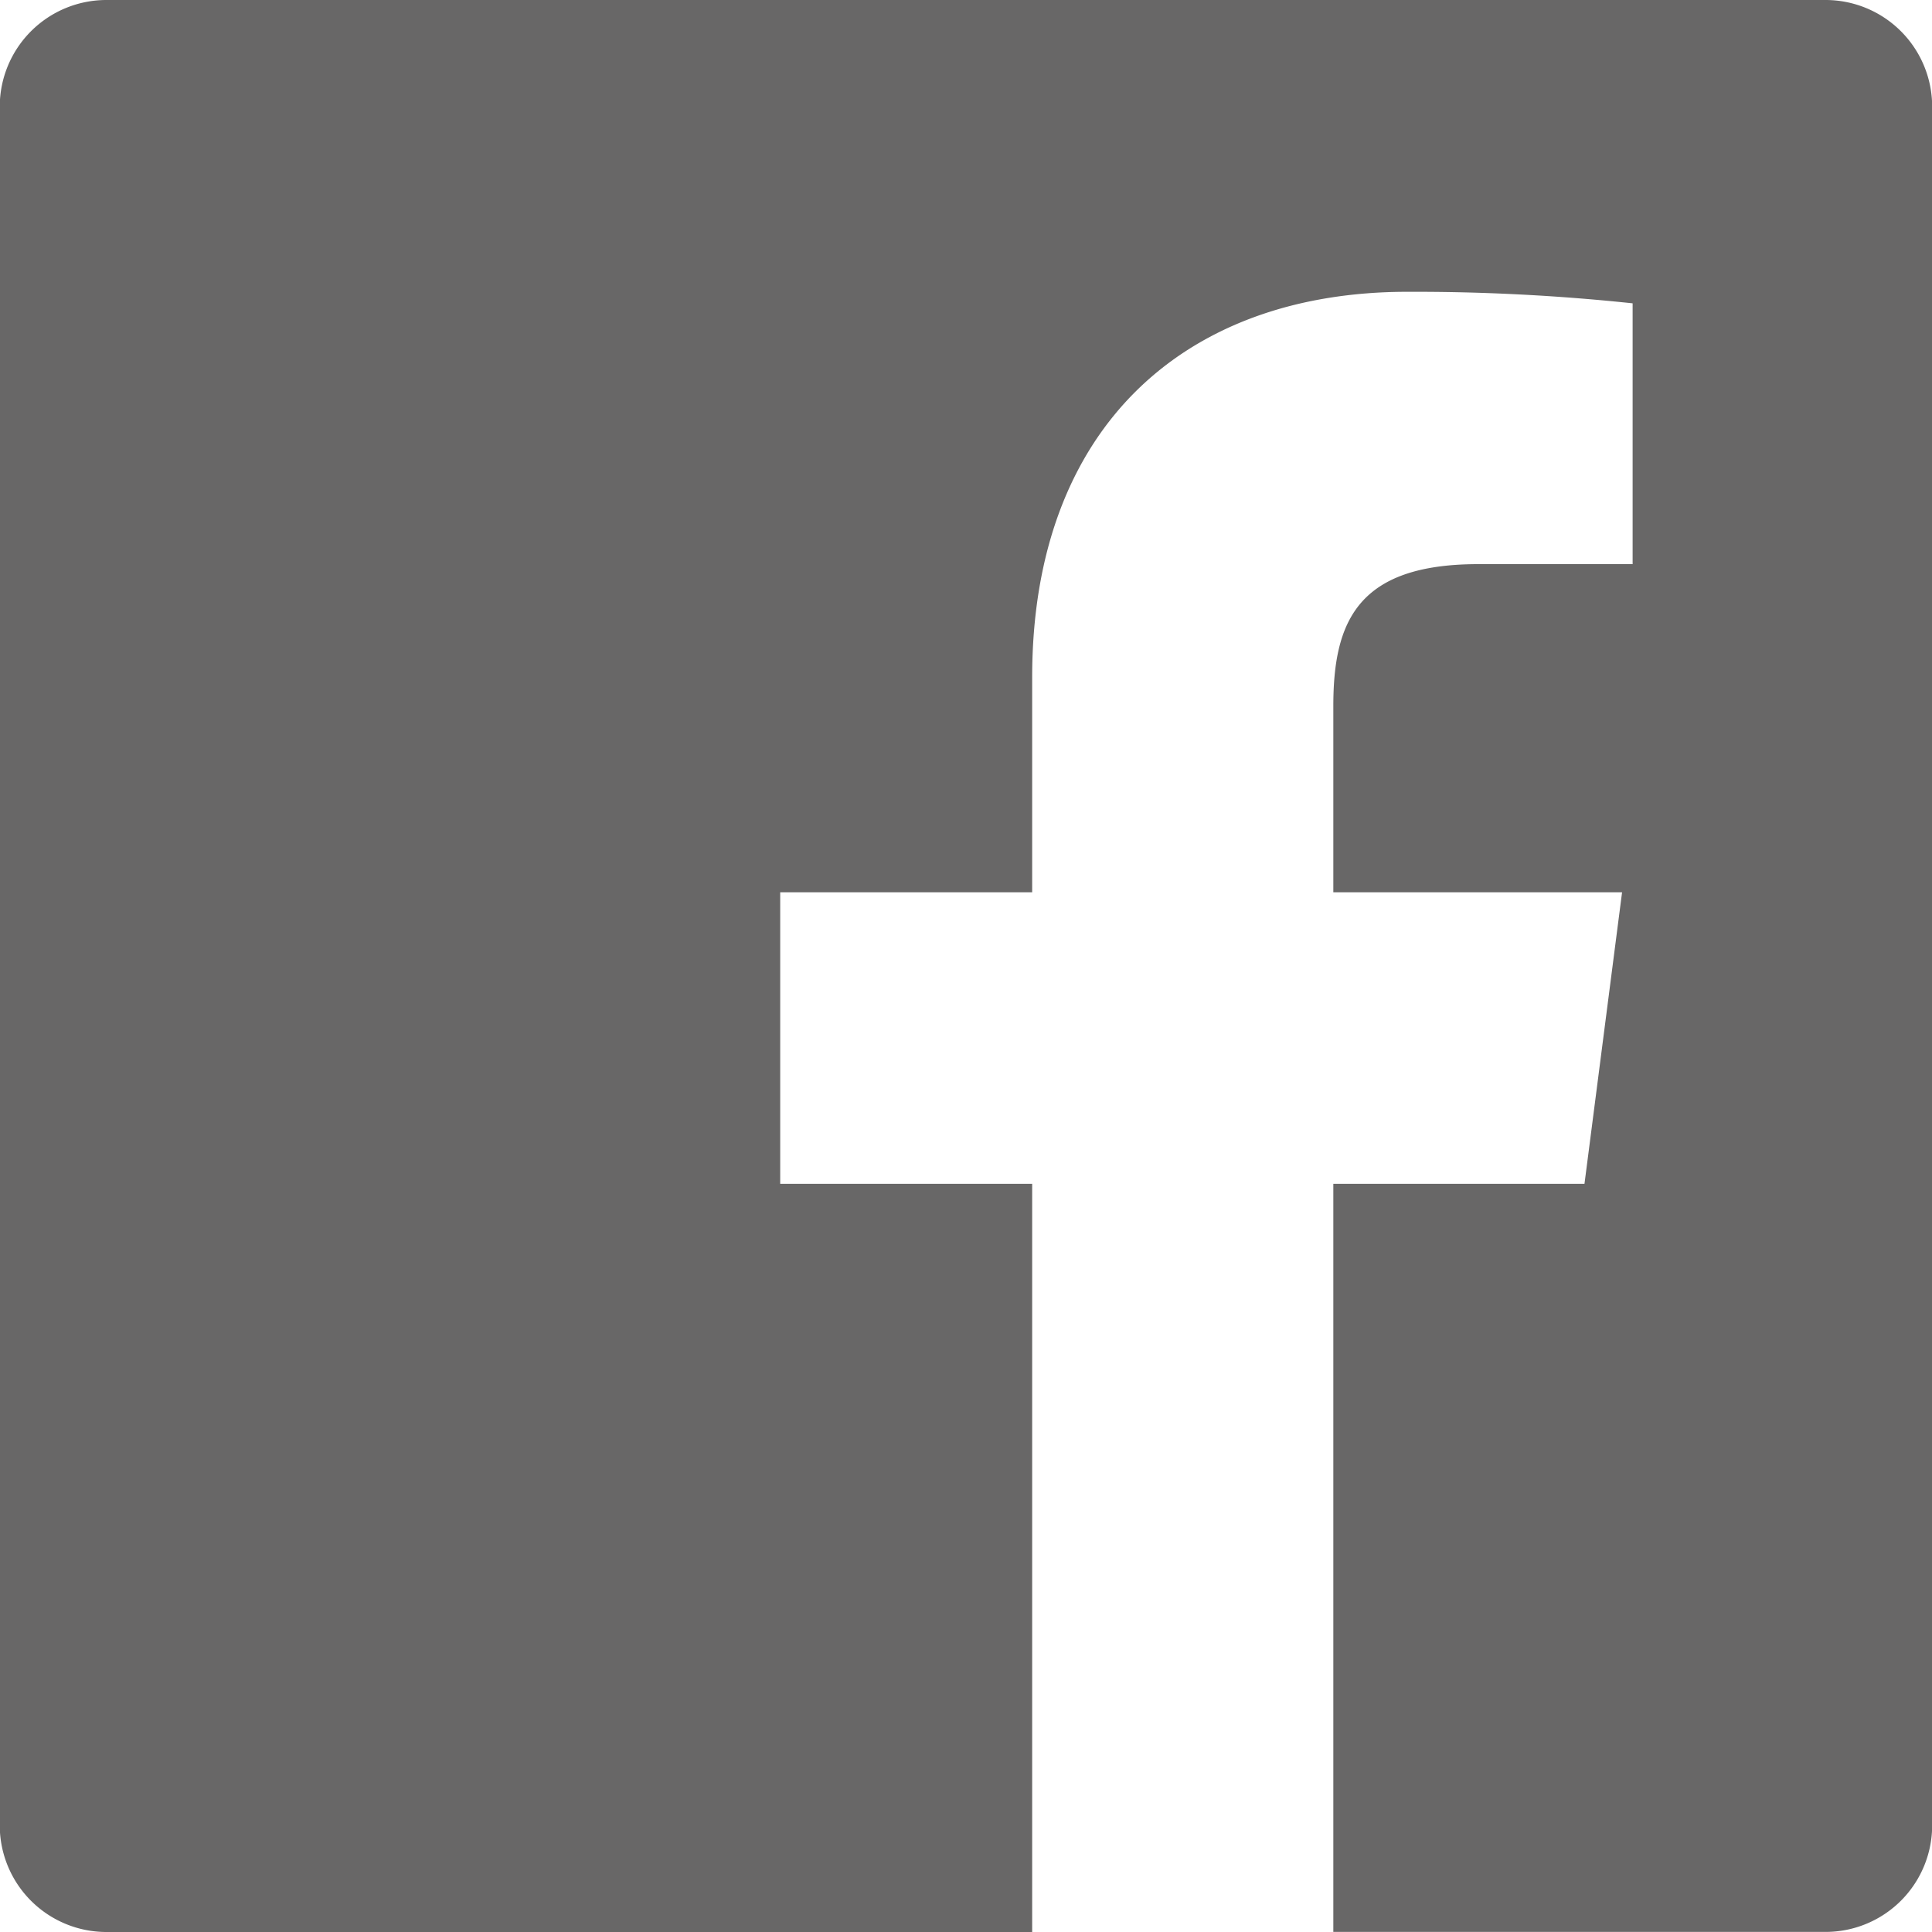
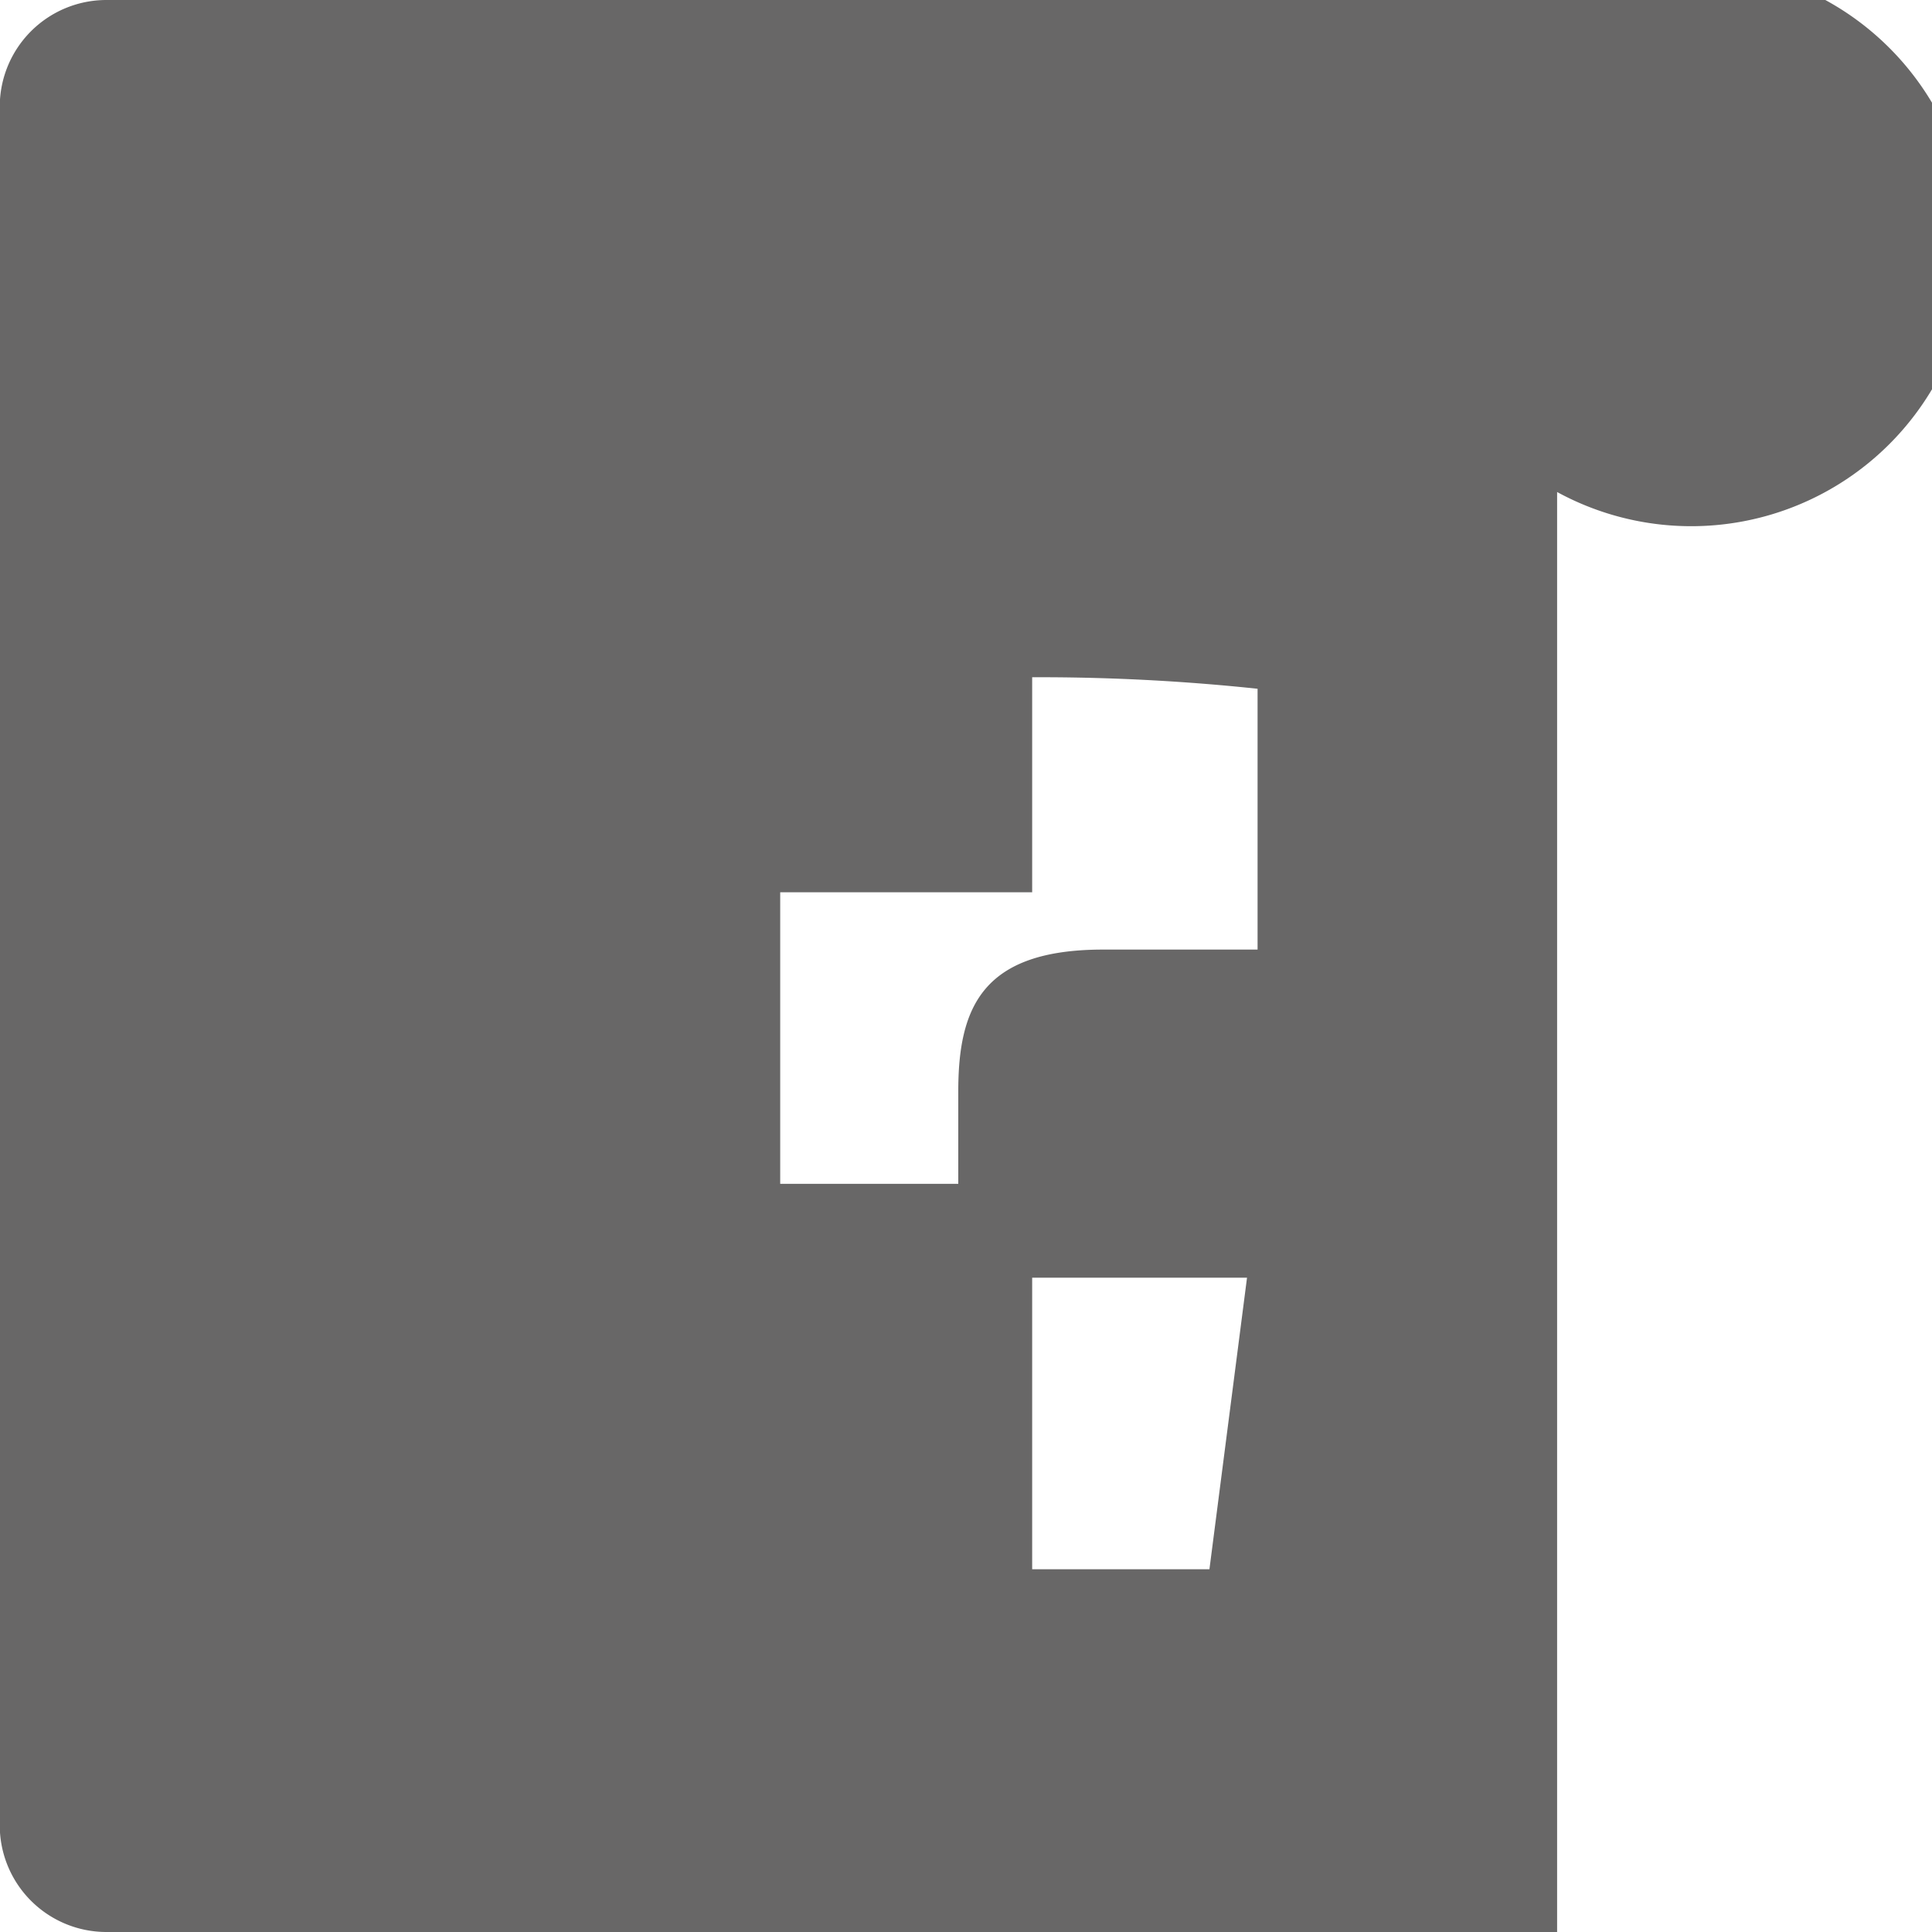
<svg xmlns="http://www.w3.org/2000/svg" width="24" height="24" viewBox="0 0 24 24">
  <g id="About-Us" transform="translate(-293.978 -225.039)">
    <g id="footer">
      <g id="Group_2" data-name="Group 2">
        <g id="footer-fb">
-           <path id="Path" d="M316.653,225.039H295.3a1.325,1.325,0,0,0-1.325,1.325v21.351a1.325,1.325,0,0,0,1.325,1.324H306.8v-9.294H303.67v-3.622H306.8v-2.671c0-3.1,1.893-4.788,4.659-4.788a25.655,25.655,0,0,1,2.8.143v3.24h-1.918c-1.5,0-1.8.715-1.8,1.763v2.313h3.587l-.467,3.622h-3.12v9.293h6.116a1.324,1.324,0,0,0,1.323-1.325v-21.35A1.325,1.325,0,0,0,316.653,225.039Z" fill="#686767" />
+           <path id="Path" d="M316.653,225.039H295.3a1.325,1.325,0,0,0-1.325,1.325v21.351a1.325,1.325,0,0,0,1.325,1.324H306.8v-9.294H303.67v-3.622H306.8v-2.671a25.655,25.655,0,0,1,2.8.143v3.24h-1.918c-1.5,0-1.8.715-1.8,1.763v2.313h3.587l-.467,3.622h-3.12v9.293h6.116a1.324,1.324,0,0,0,1.323-1.325v-21.35A1.325,1.325,0,0,0,316.653,225.039Z" fill="#686767" />
        </g>
      </g>
    </g>
  </g>
</svg>